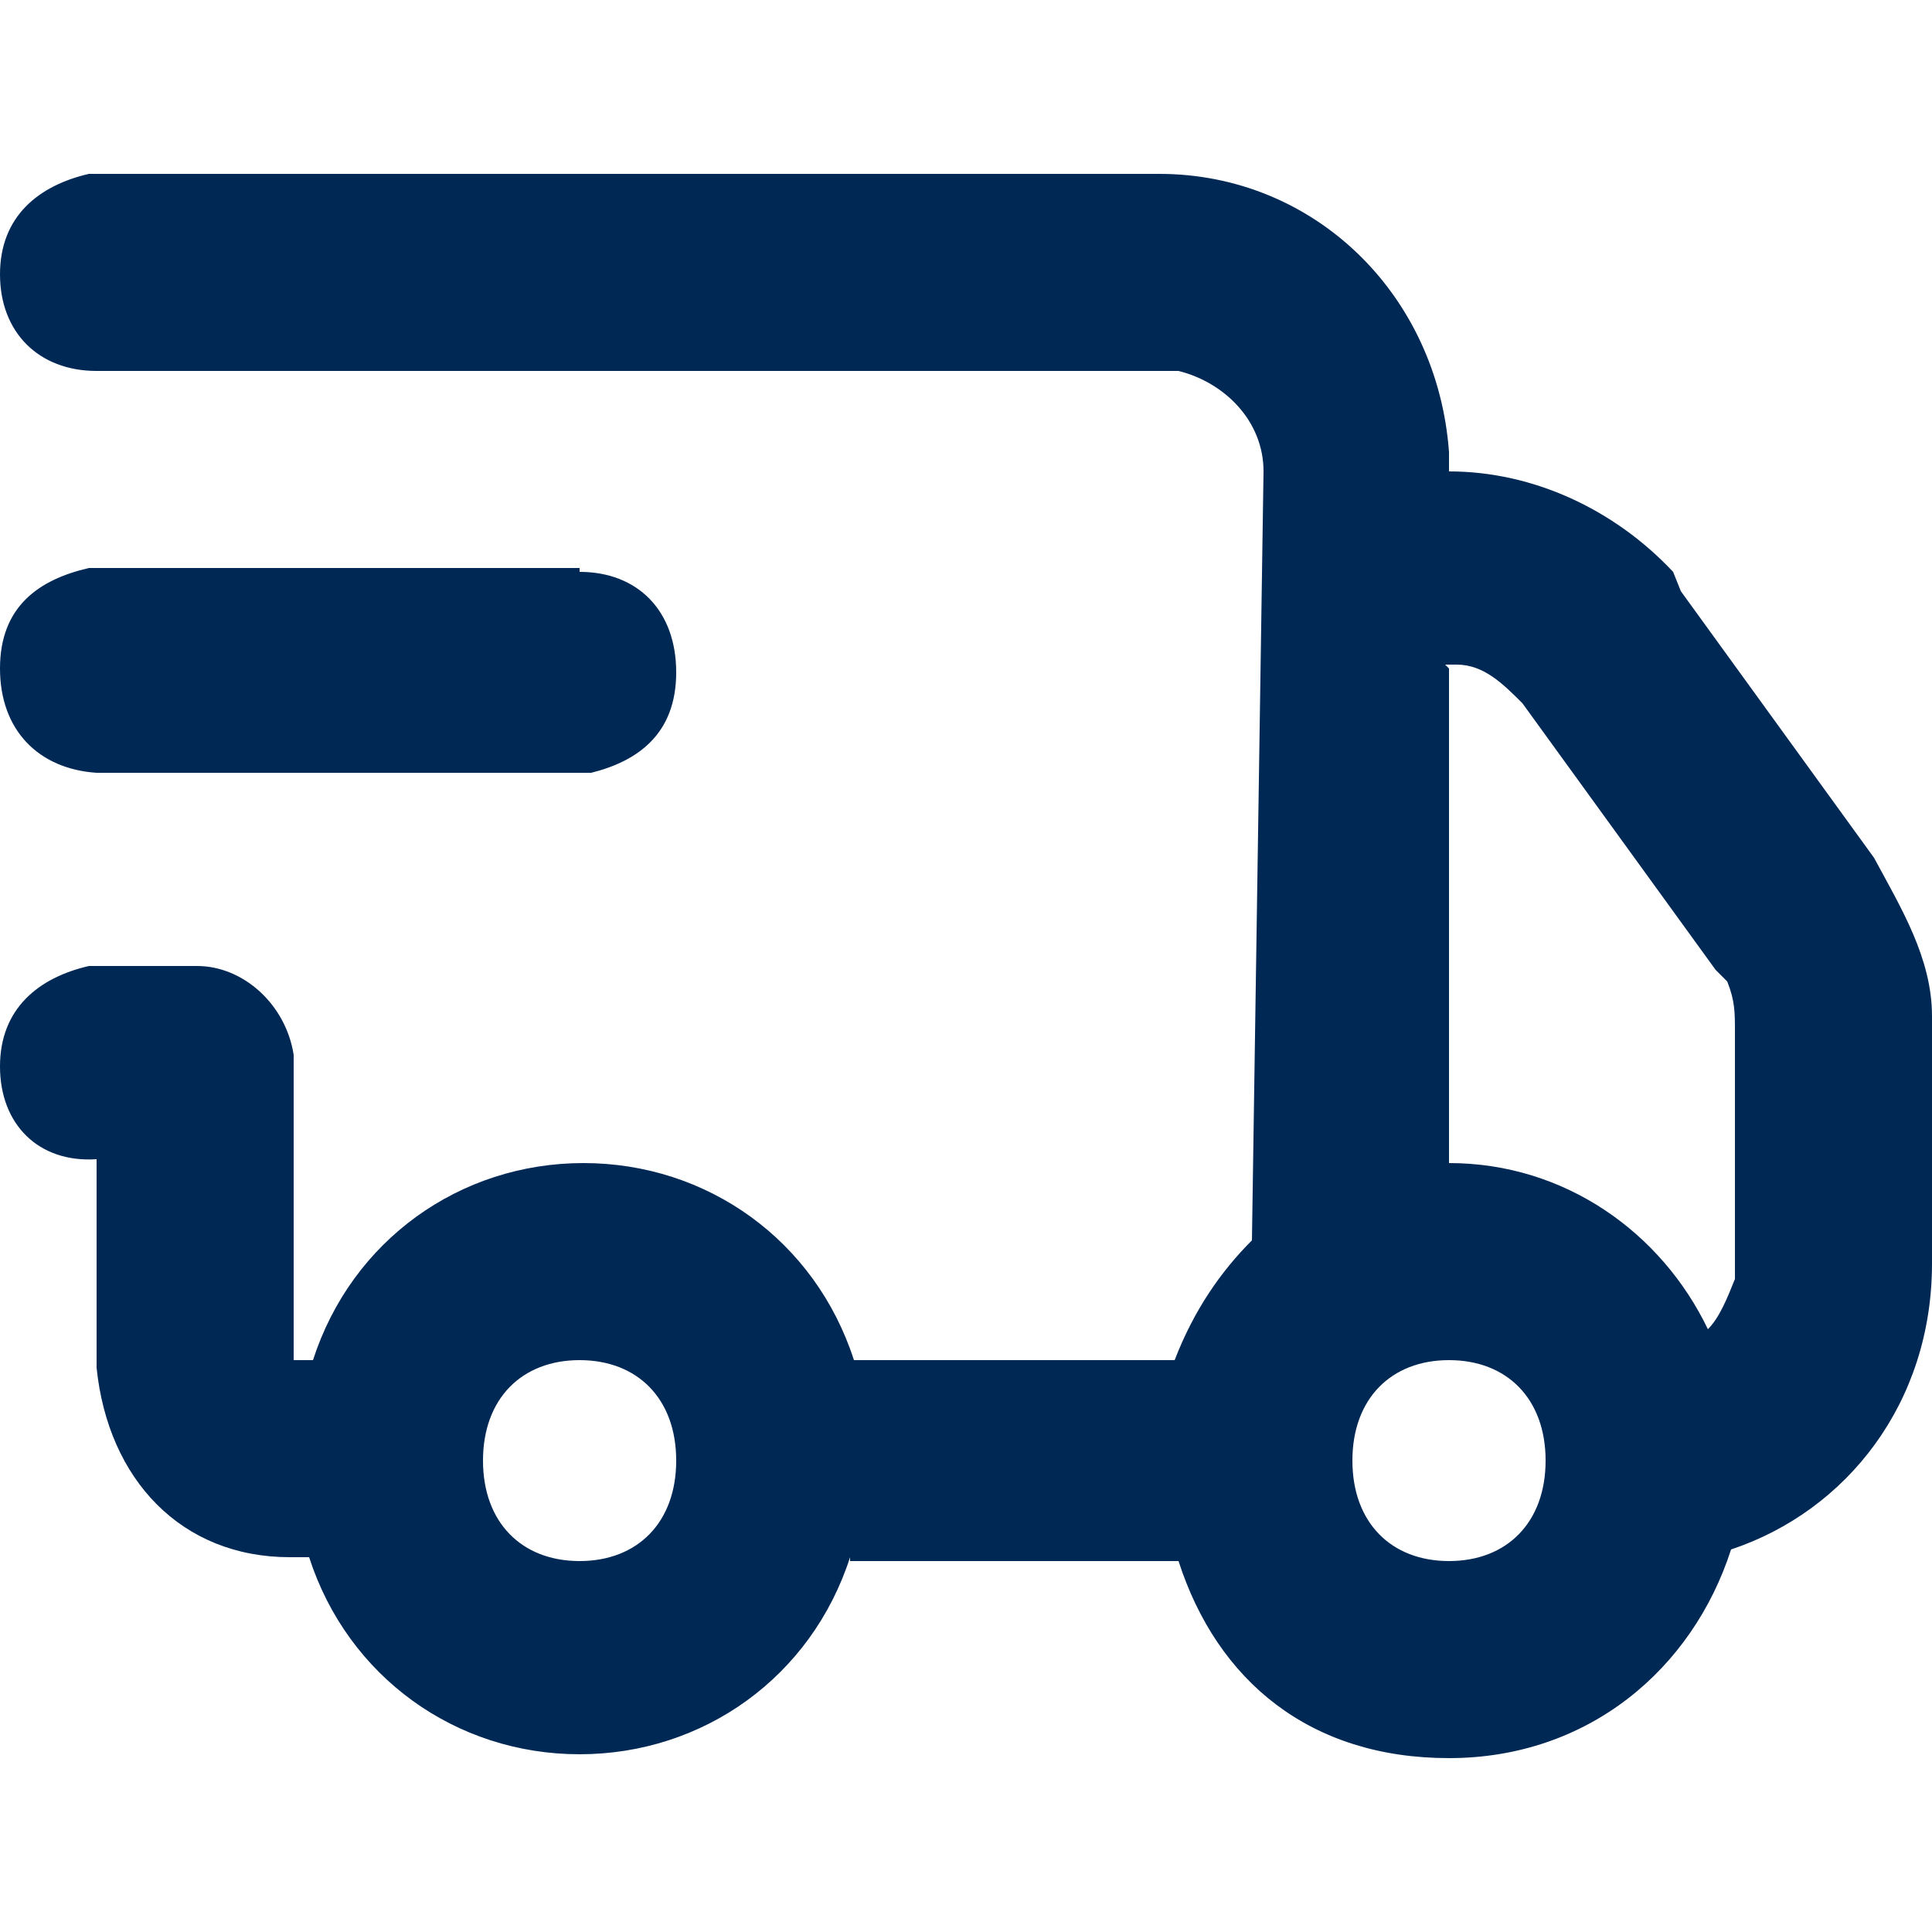
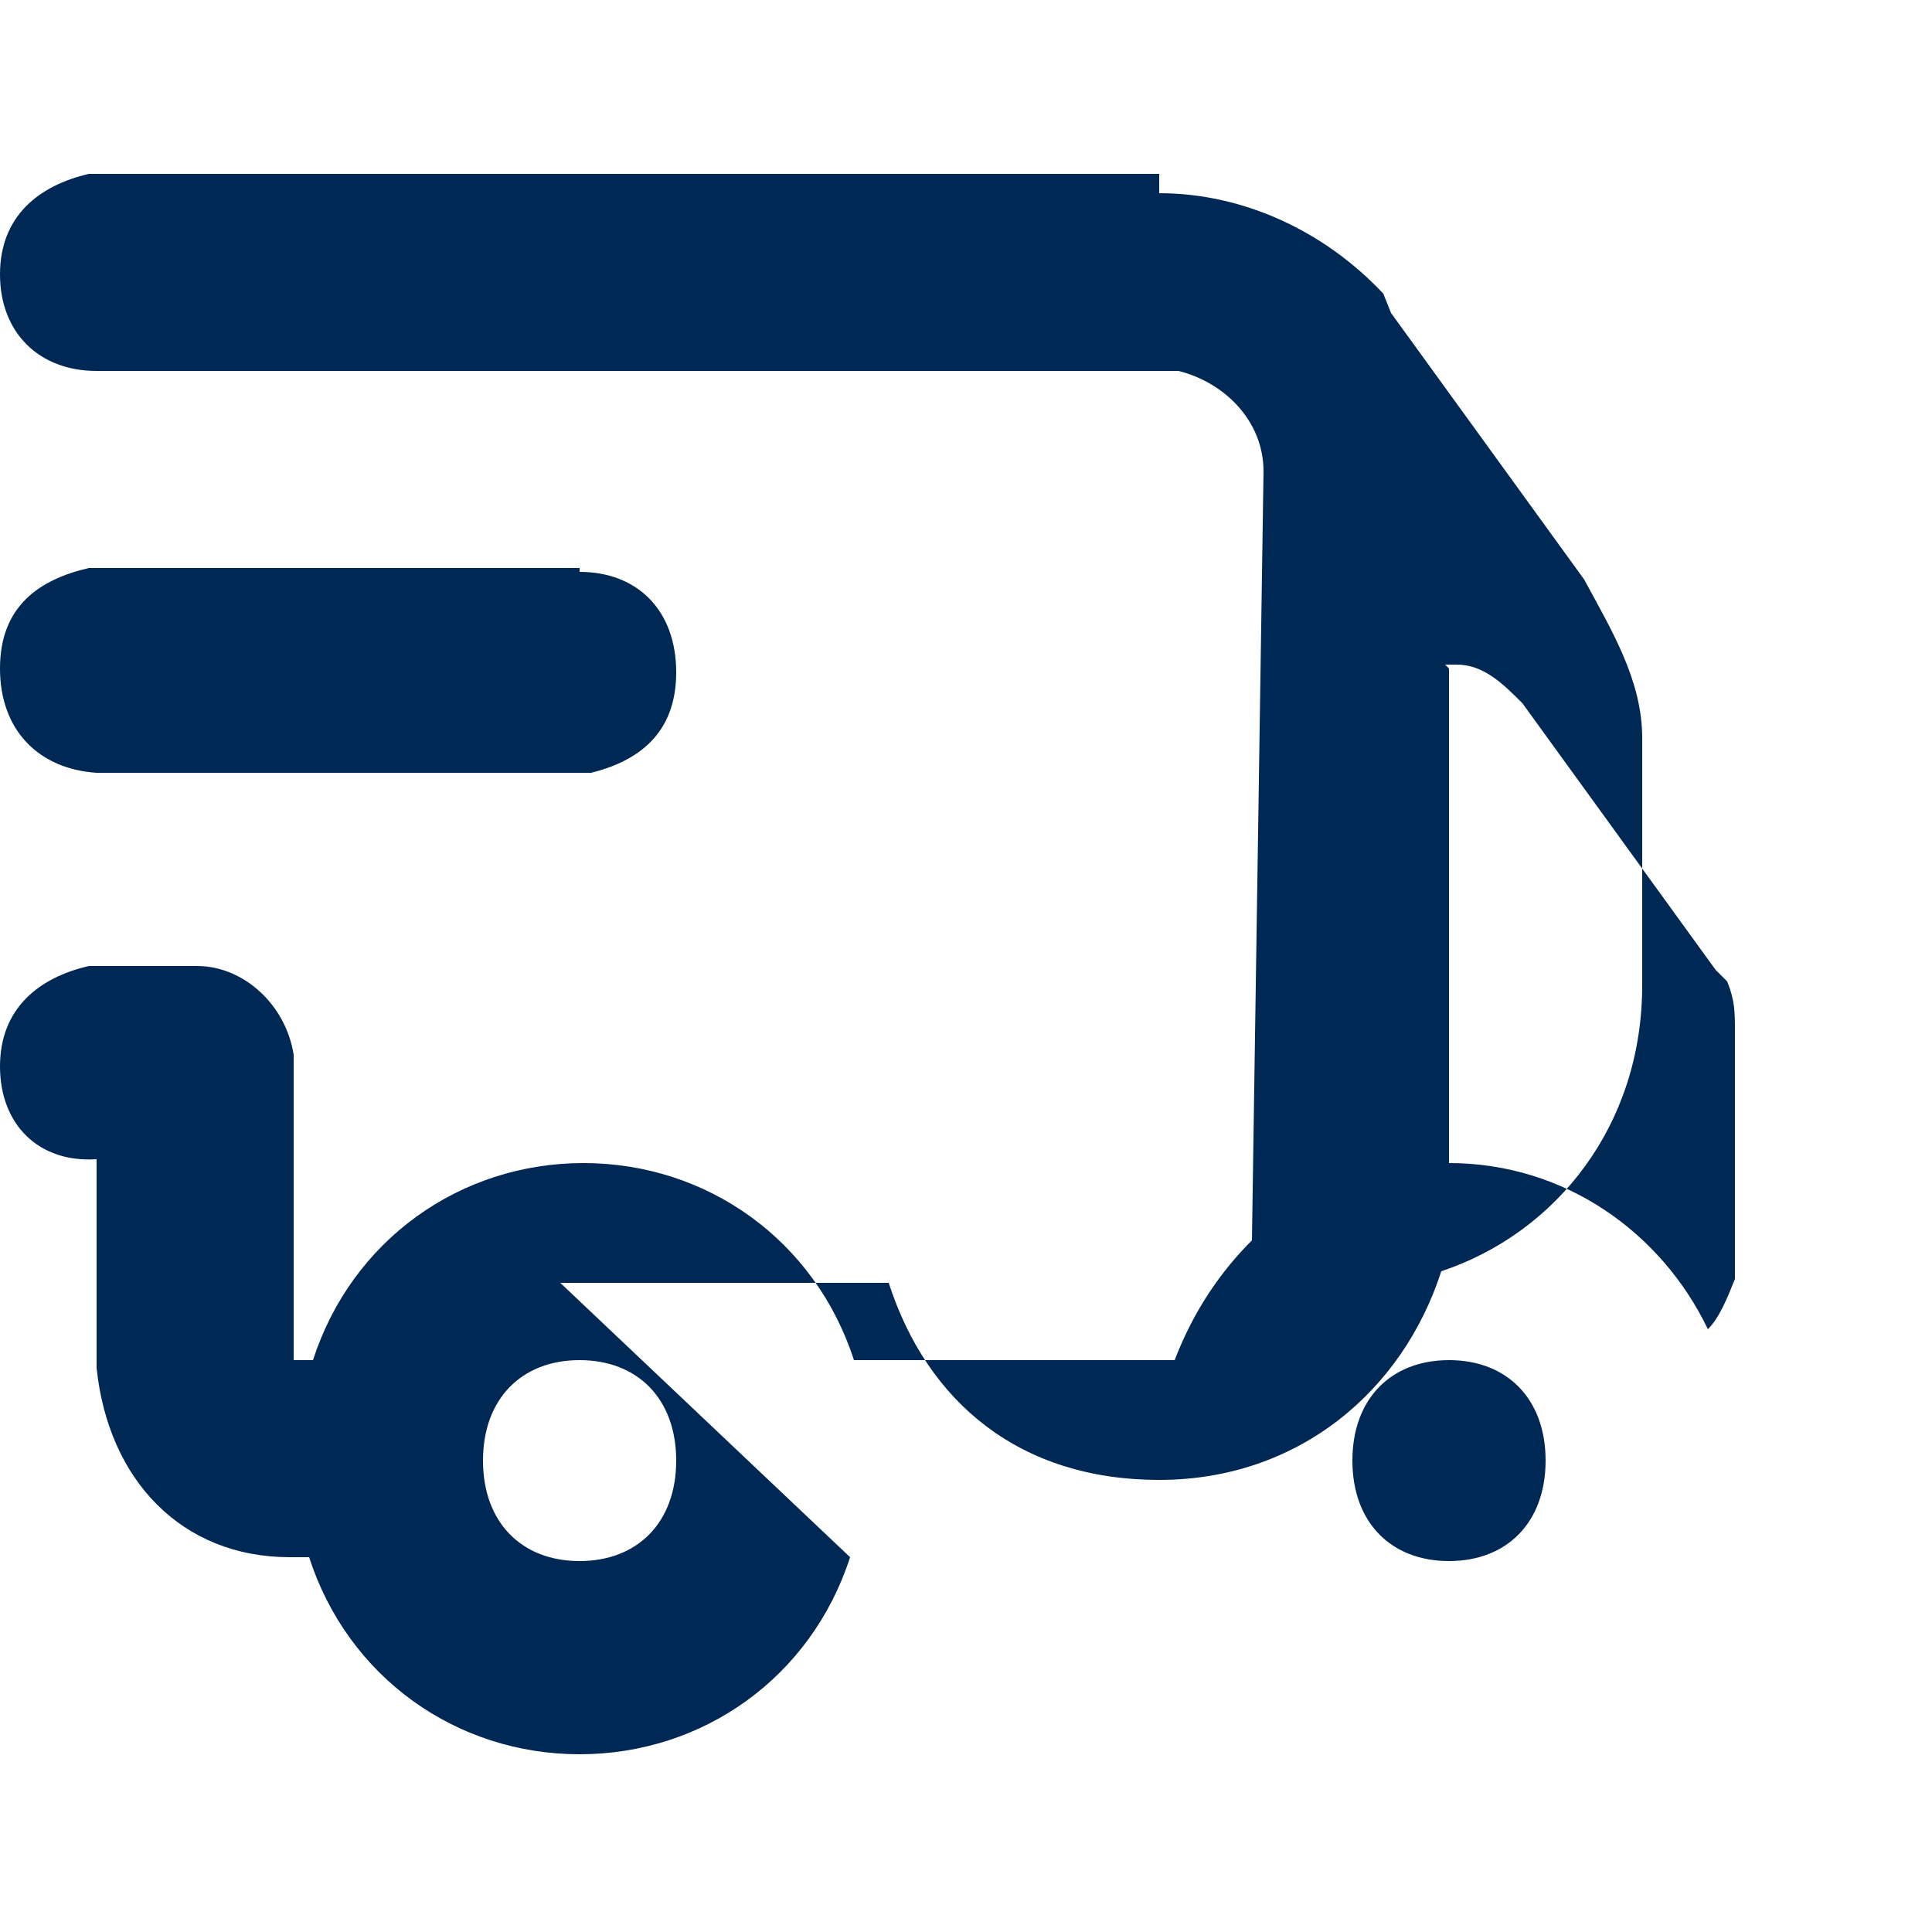
<svg xmlns="http://www.w3.org/2000/svg" id="Layer_1" data-name="Layer 1" version="1.1" viewBox="0 0 50 50">
-   <path d="M22,40.3c-1,3.1-3.8,5.1-7,5.1s-6-2-7-5.1h-.5c-2.8,0-4.7-2-5-4.9v-5.4c-1.5.1-2.5-.9-2.5-2.4s1-2.3,2.3-2.6h2.8c1.2,0,2.3,1,2.5,2.3v7.9h.5c1-3.1,3.8-5.1,7-5.1s6,2,7,5.1h8.3c.5-1.3,1.2-2.3,2-3.1l.3-19.9c0-1.3-1-2.3-2.2-2.6H2.5c-1.5,0-2.5-1-2.5-2.5s1-2.3,2.3-2.6h27.7c4,0,7.2,3.1,7.5,7.2v.5c2.2,0,4.3,1,5.8,2.6l.2.5,5,6.9c.7,1.3,1.5,2.6,1.5,4.1v6.4c0,3.6-2.2,6.4-5.2,7.4-1,3.1-3.7,5.4-7.3,5.4s-6-2-7-5.1h-8.5ZM37.5,35.2c-1.5,0-2.5,1-2.5,2.6s1,2.6,2.5,2.6,2.5-1,2.5-2.6-1-2.6-2.5-2.6ZM15,35.2c-1.5,0-2.5,1-2.5,2.6s1,2.6,2.5,2.6,2.5-1,2.5-2.6-1-2.6-2.5-2.6ZM37.5,17.3v12.8c3,0,5.5,1.8,6.7,4.3.3-.3.5-.8.7-1.3v-6.4c0-.5,0-.8-.2-1.3l-.3-.3-5-6.9c-.5-.5-1-1-1.7-1h-.3,0ZM15,14.8c1.5,0,2.5,1,2.5,2.6s-1,2.3-2.2,2.6H2.5c-1.5-.1-2.5-1.1-2.5-2.7s1-2.3,2.3-2.6h12.7Z" fill="#002855" fill-rule="evenodd" stroke-width="0" />
+   <path d="M22,40.3c-1,3.1-3.8,5.1-7,5.1s-6-2-7-5.1h-.5c-2.8,0-4.7-2-5-4.9v-5.4c-1.5.1-2.5-.9-2.5-2.4s1-2.3,2.3-2.6h2.8c1.2,0,2.3,1,2.5,2.3v7.9h.5c1-3.1,3.8-5.1,7-5.1s6,2,7,5.1h8.3c.5-1.3,1.2-2.3,2-3.1l.3-19.9c0-1.3-1-2.3-2.2-2.6H2.5c-1.5,0-2.5-1-2.5-2.5s1-2.3,2.3-2.6h27.7v.5c2.2,0,4.3,1,5.8,2.6l.2.5,5,6.9c.7,1.3,1.5,2.6,1.5,4.1v6.4c0,3.6-2.2,6.4-5.2,7.4-1,3.1-3.7,5.4-7.3,5.4s-6-2-7-5.1h-8.5ZM37.5,35.2c-1.5,0-2.5,1-2.5,2.6s1,2.6,2.5,2.6,2.5-1,2.5-2.6-1-2.6-2.5-2.6ZM15,35.2c-1.5,0-2.5,1-2.5,2.6s1,2.6,2.5,2.6,2.5-1,2.5-2.6-1-2.6-2.5-2.6ZM37.5,17.3v12.8c3,0,5.5,1.8,6.7,4.3.3-.3.5-.8.7-1.3v-6.4c0-.5,0-.8-.2-1.3l-.3-.3-5-6.9c-.5-.5-1-1-1.7-1h-.3,0ZM15,14.8c1.5,0,2.5,1,2.5,2.6s-1,2.3-2.2,2.6H2.5c-1.5-.1-2.5-1.1-2.5-2.7s1-2.3,2.3-2.6h12.7Z" fill="#002855" fill-rule="evenodd" stroke-width="0" />
</svg>